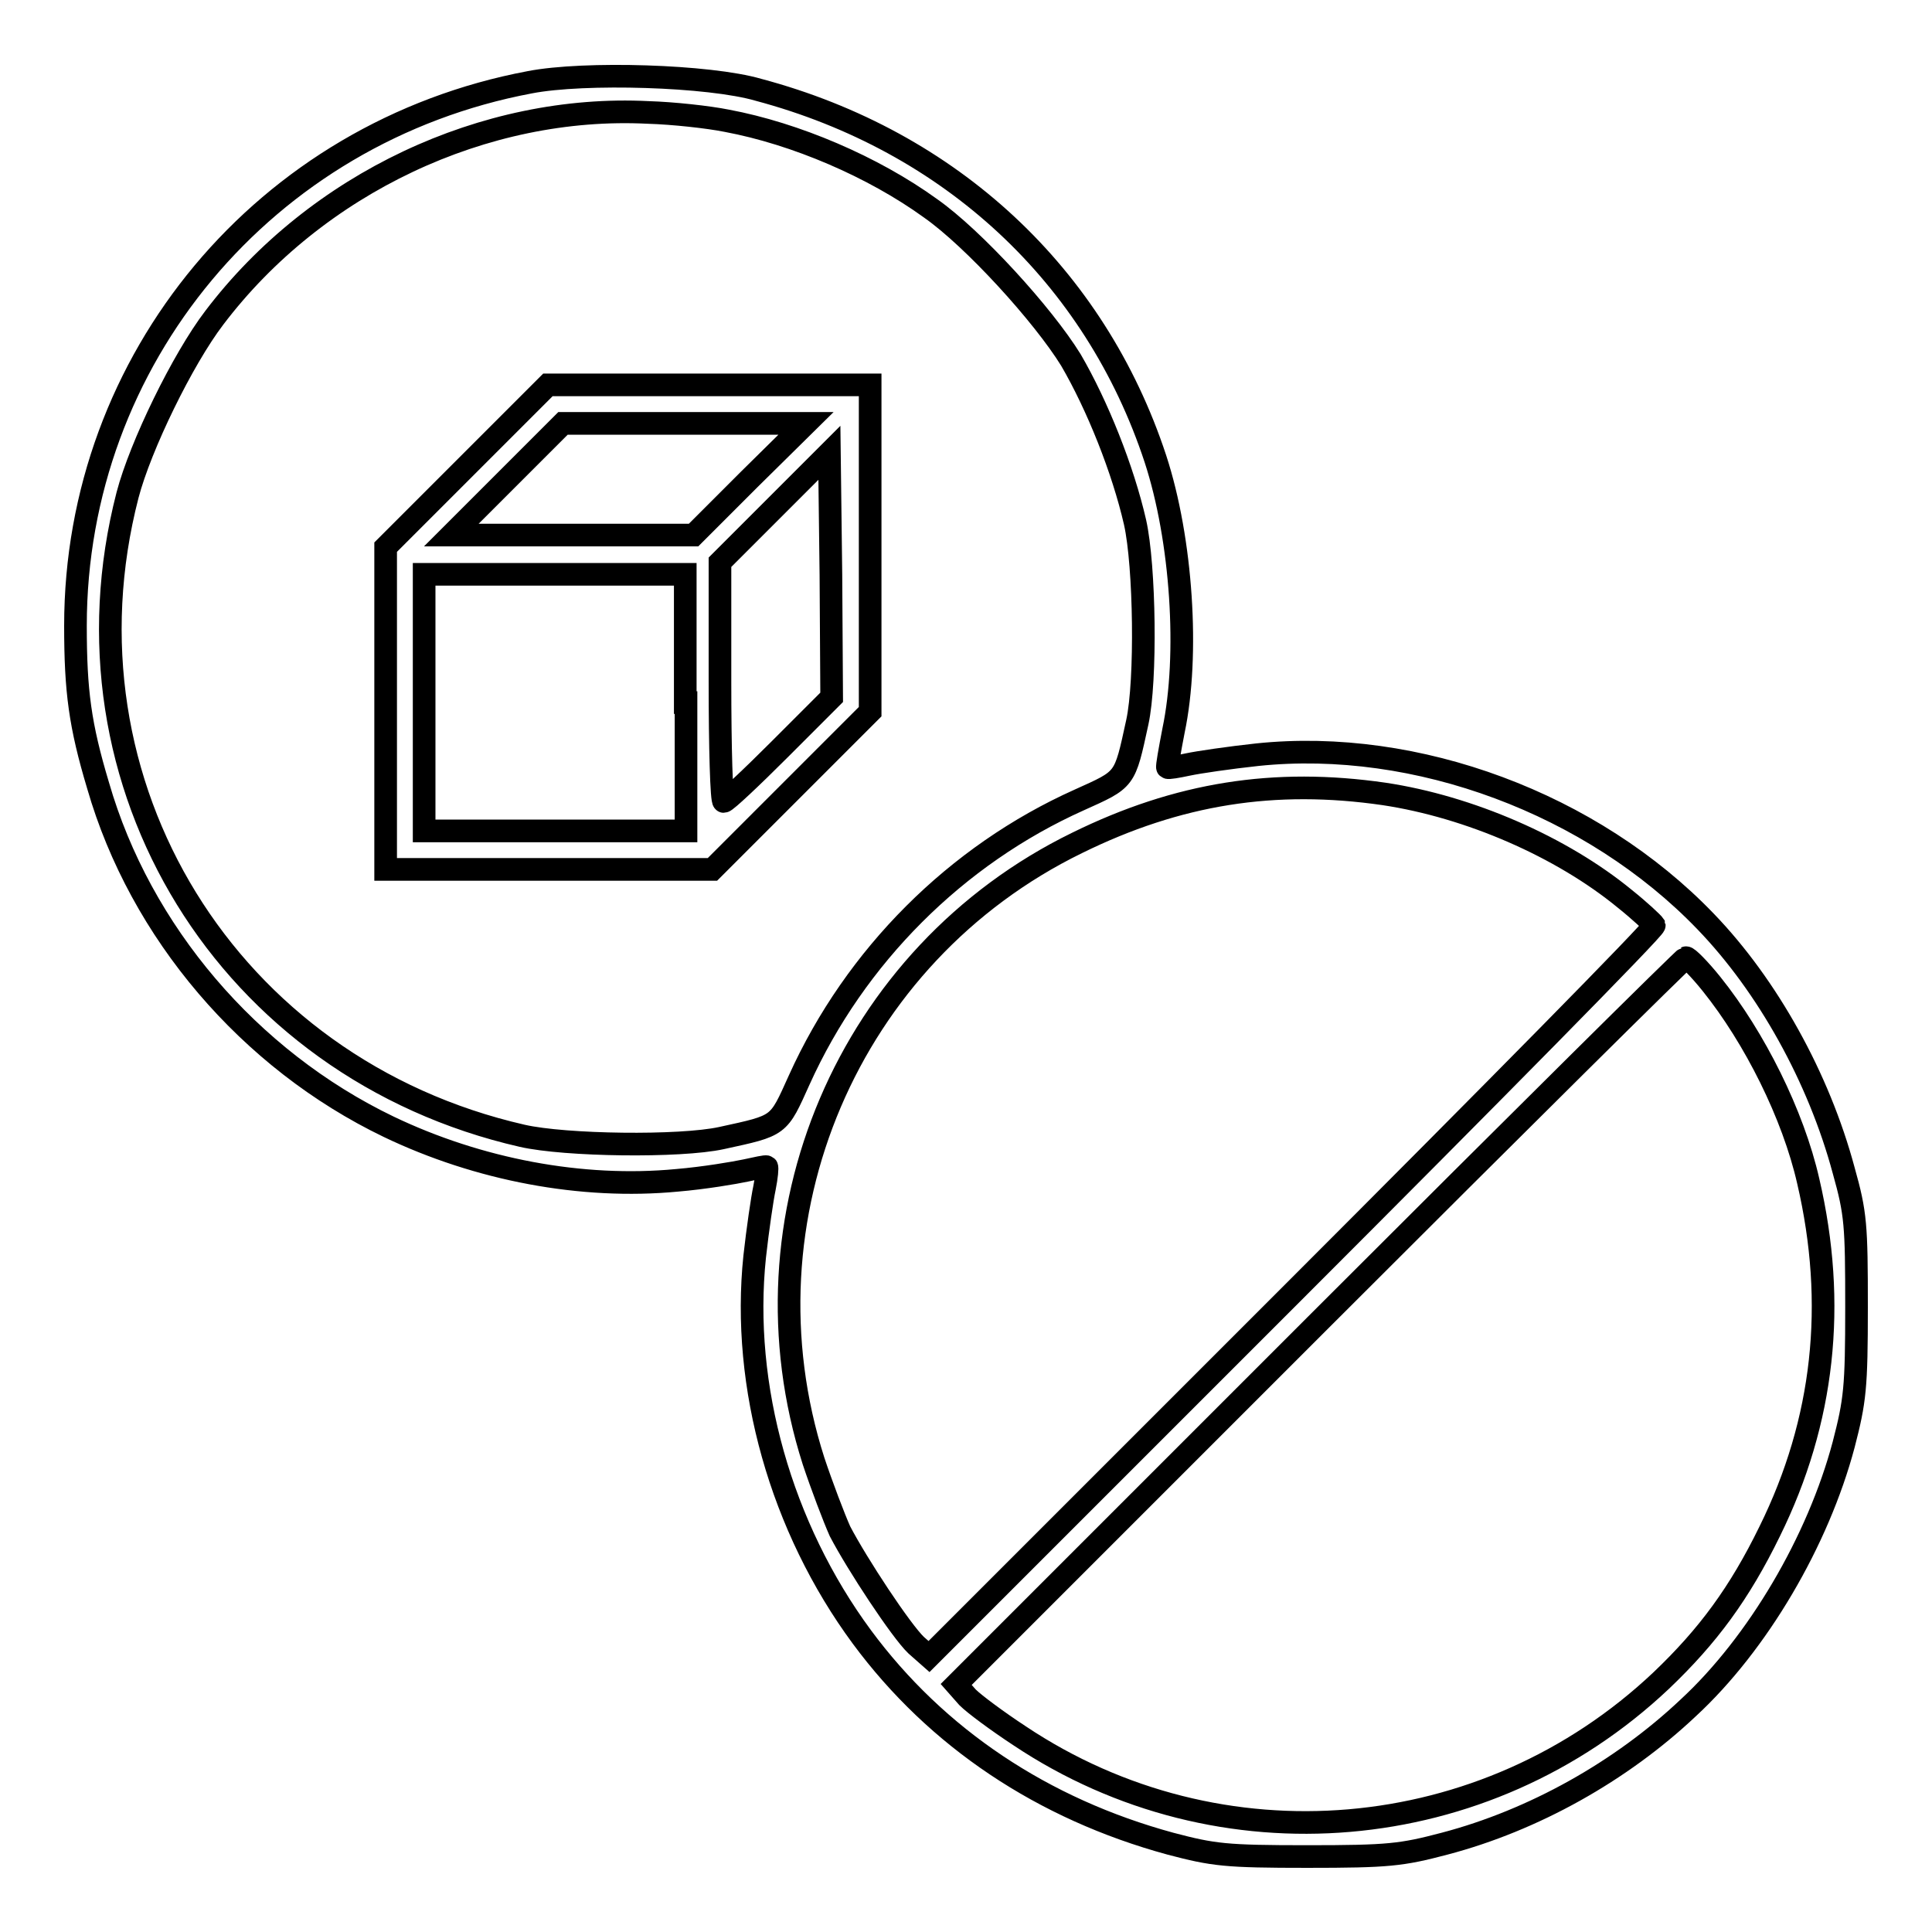
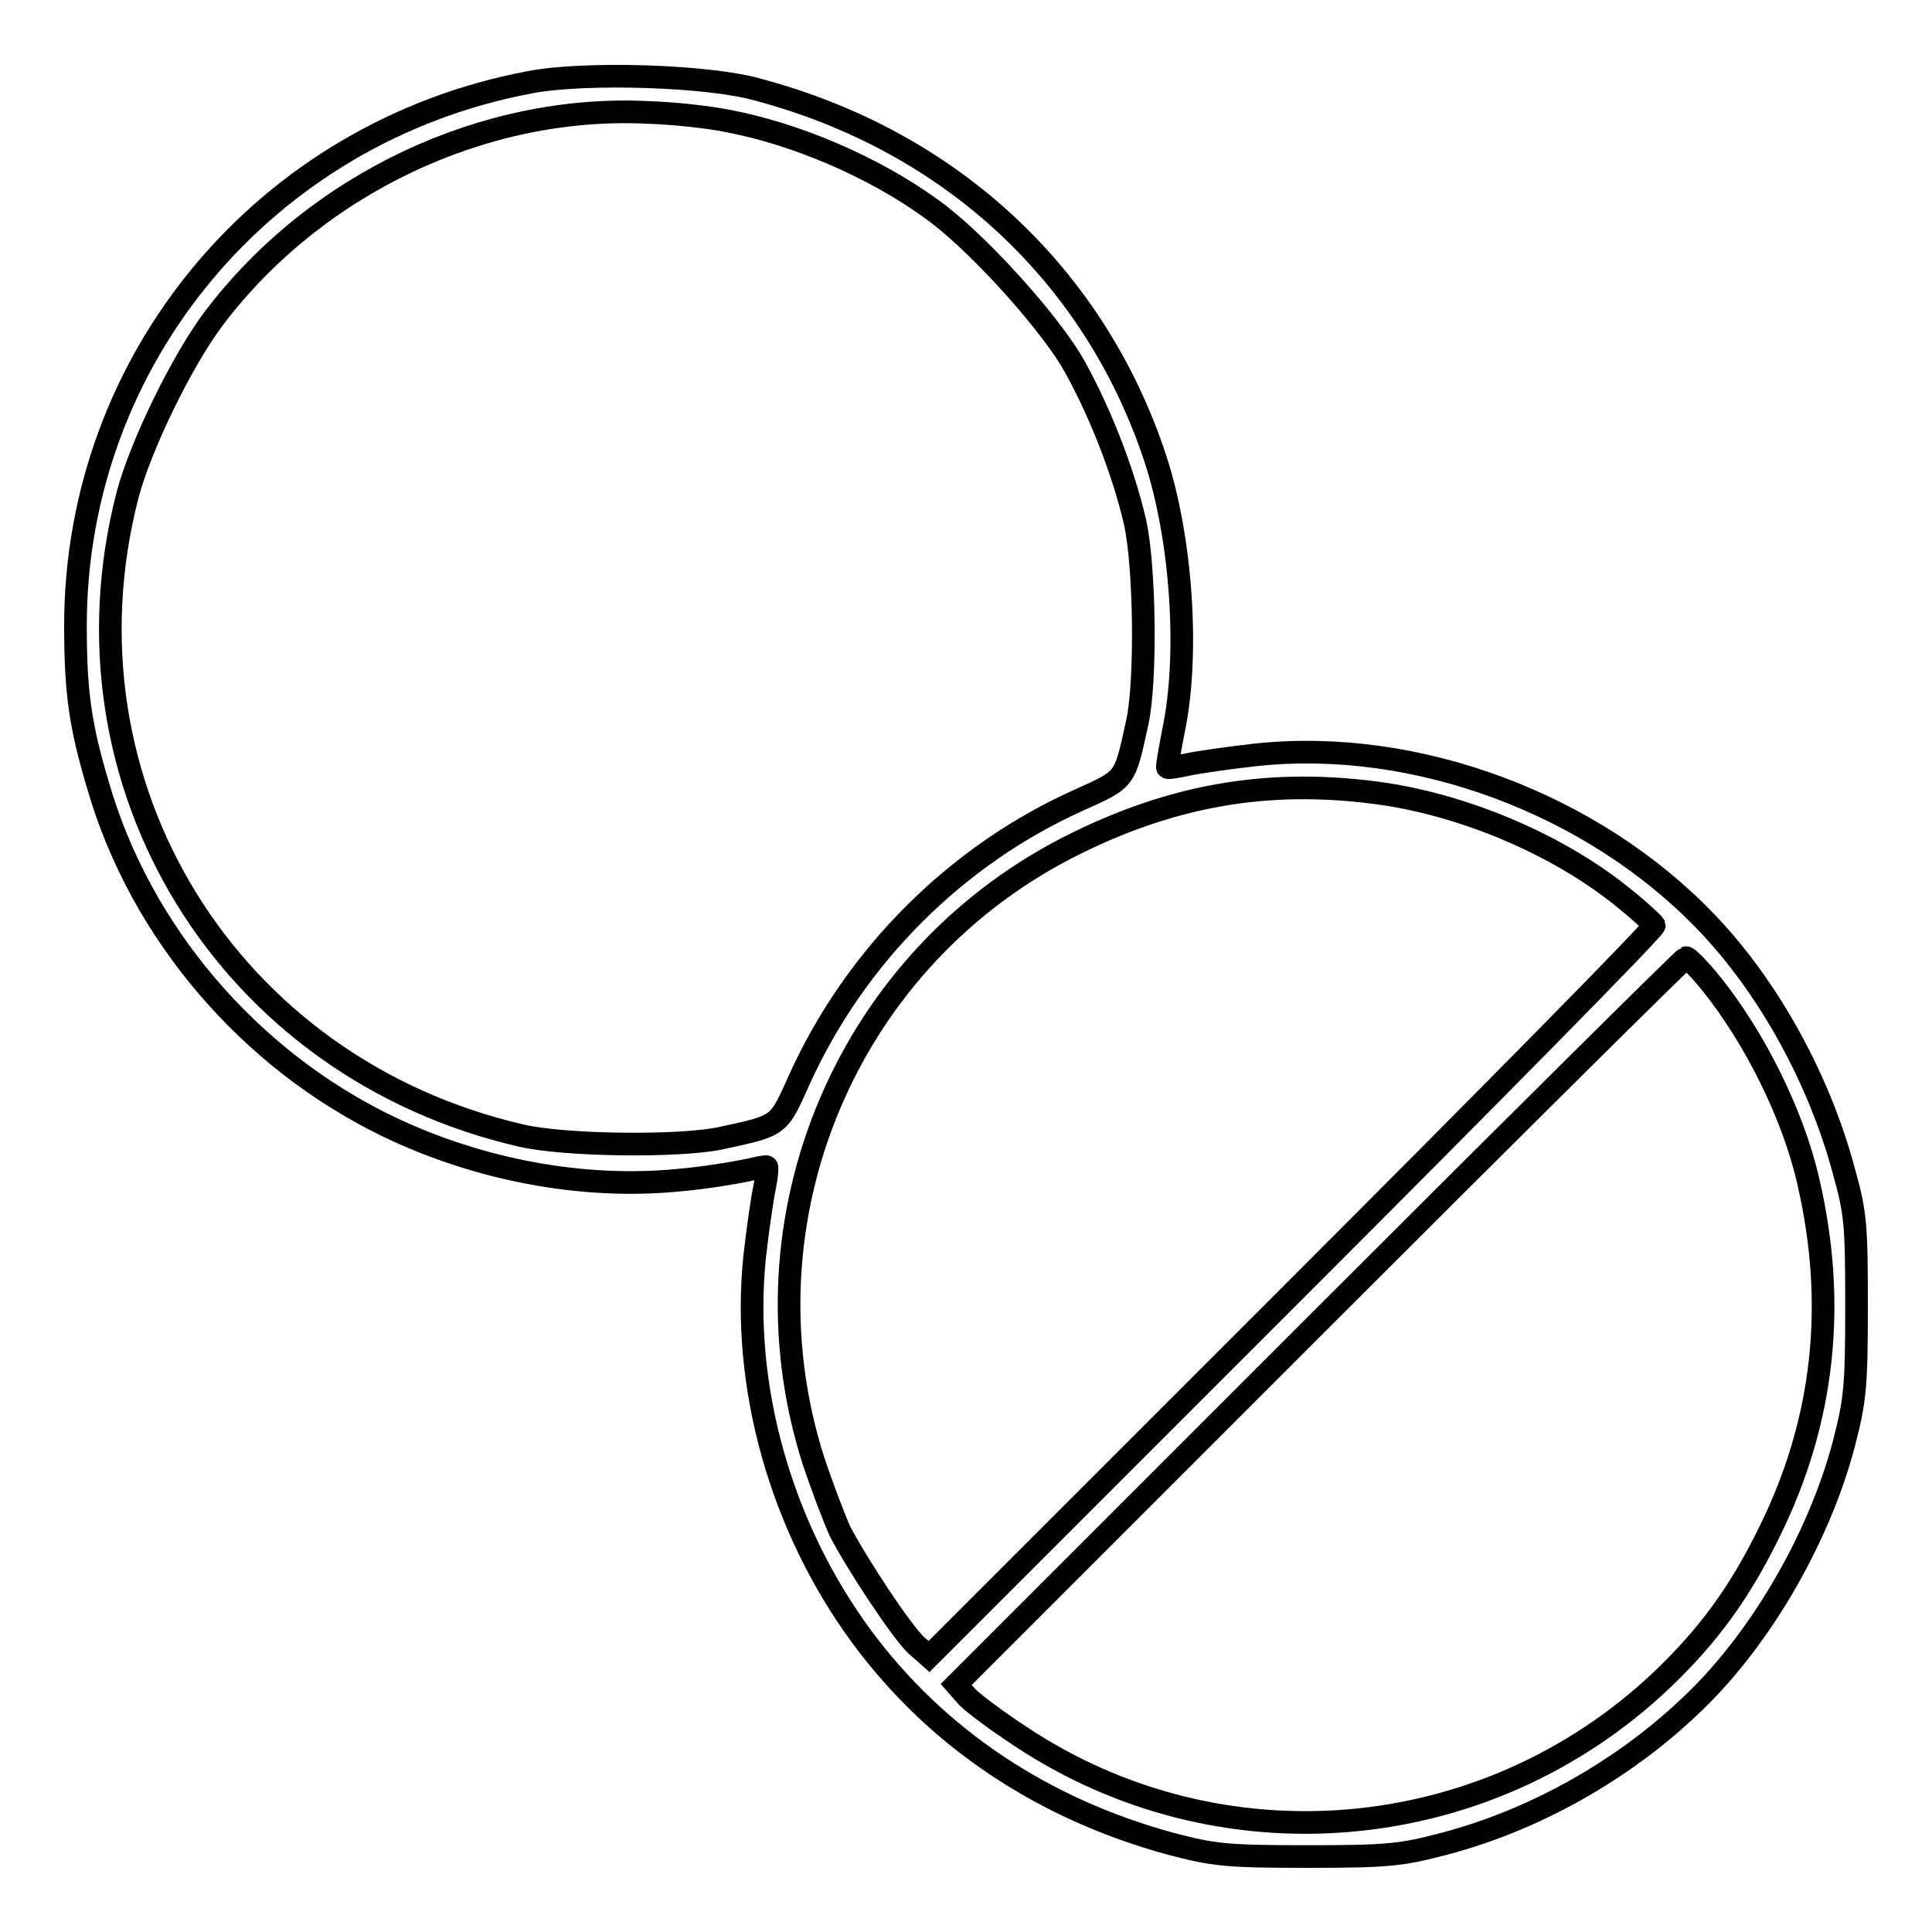
<svg xmlns="http://www.w3.org/2000/svg" version="1.1" x="0px" y="0px" viewBox="0 0 256 256" enable-background="new 0 0 256 256" xml:space="preserve">
  <g>
    <g>
      <g>
        <path stroke-width="3" fill-opacity="0" stroke="#000000" d="M70.2,10.9C35.1,17.5,10,47.6,10,82.9c0,8.7,0.6,13.2,3,21.2c5.6,19.4,20,36.3,38.5,45.2c11.9,5.7,25.6,8.3,38.2,7.1c3.6-0.3,7.7-1,9.1-1.3c1.4-0.3,2.7-0.6,2.8-0.5c0.1,0.1,0,1.3-0.3,2.8c-0.3,1.4-0.9,5.5-1.3,9.1c-1.8,17.2,3.5,35.9,14.2,50.4c9.9,13.4,24,22.8,40.9,27.4c5.7,1.5,7.3,1.7,18.1,1.7c10.8,0,12.5-0.2,18.2-1.7c11.8-3.1,23.4-9.6,32.3-18c9.2-8.5,17.2-22.1,20.6-34.9c1.5-5.8,1.7-7.5,1.7-18.2c0-10.9-0.1-12.4-1.7-18.1c-3.3-12.3-10.1-24.5-18.3-33c-15-15.6-38.3-24.3-59.4-22.1c-3.7,0.4-7.8,1-9.2,1.3c-1.4,0.3-2.6,0.5-2.7,0.4c-0.1-0.1,0.3-2.3,0.8-4.9c2.1-10,1.1-25.3-2.4-36c-8-24.3-27.1-42.1-52.6-48.9C94,10,77.4,9.5,70.2,10.9z M96.3,16c9.1,1.7,19.4,6.1,27,11.6c5.7,4,14.9,14.1,18.6,20.1c3.5,6,6.9,14.5,8.5,21.5c1.3,5.8,1.5,21,0.3,26.5c-1.7,7.8-1.5,7.5-7.7,10.3c-16.3,7.3-29.7,20.7-37.1,37.1c-2.8,6.2-2.5,6-10.3,7.7c-5.5,1.2-20.7,1-26.4-0.3c-39-8.9-62.2-46.6-52.3-84.9c1.7-6.5,7.3-18,11.5-23.5c13.5-17.8,35.8-28.3,57.5-27.2C89.2,15,93.8,15.5,96.3,16z M183.4,105.2c11.3,1.7,23.5,7,31.9,13.9c2,1.6,3.7,3.2,3.9,3.5c0.1,0.4-21.5,22.3-48,48.8l-48.1,48.1l-1.7-1.5c-2-1.9-7.8-10.7-10.1-15.1c-0.8-1.8-2.4-6-3.5-9.3c-10.3-32.2,4.6-67.1,34.9-81.9C156.1,105.1,168.9,103.1,183.4,105.2z M226.8,130.4c5.7,7.1,10.8,17.3,12.8,26.1c3.8,16.3,2.1,31.8-5.1,46.4c-4,8.2-8.2,13.9-14.4,19.8c-23.3,22-58.5,25-85,7.3c-2.9-1.9-6-4.2-6.9-5.1l-1.5-1.7l48.1-48.1c26.5-26.5,48.4-48.2,48.6-48.2C223.6,126.8,225.2,128.4,226.8,130.4z" />
-         <path stroke-width="3" fill-opacity="0" stroke="#000000" d="M61.8,61.8L51.1,72.5v21.4v21.3h21.7h21.6l10.5-10.5l10.4-10.4V72.7V51H94H72.6L61.8,61.8z M99.3,63.5l-7.4,7.4H75.8H59.8l7.4-7.4l7.4-7.4h16.1h16.1L99.3,63.5z M103.3,99.3c-3.8,3.8-7.1,6.9-7.4,6.9c-0.3,0-0.5-7.1-0.5-15.9V74.5l7.3-7.3l7.2-7.2l0.2,16.2l0.1,16.2L103.3,99.3z M90.9,93.1v17H73.6H56.2v-17v-17h17.3h17.3V93.1z" />
      </g>
    </g>
  </g>
</svg>